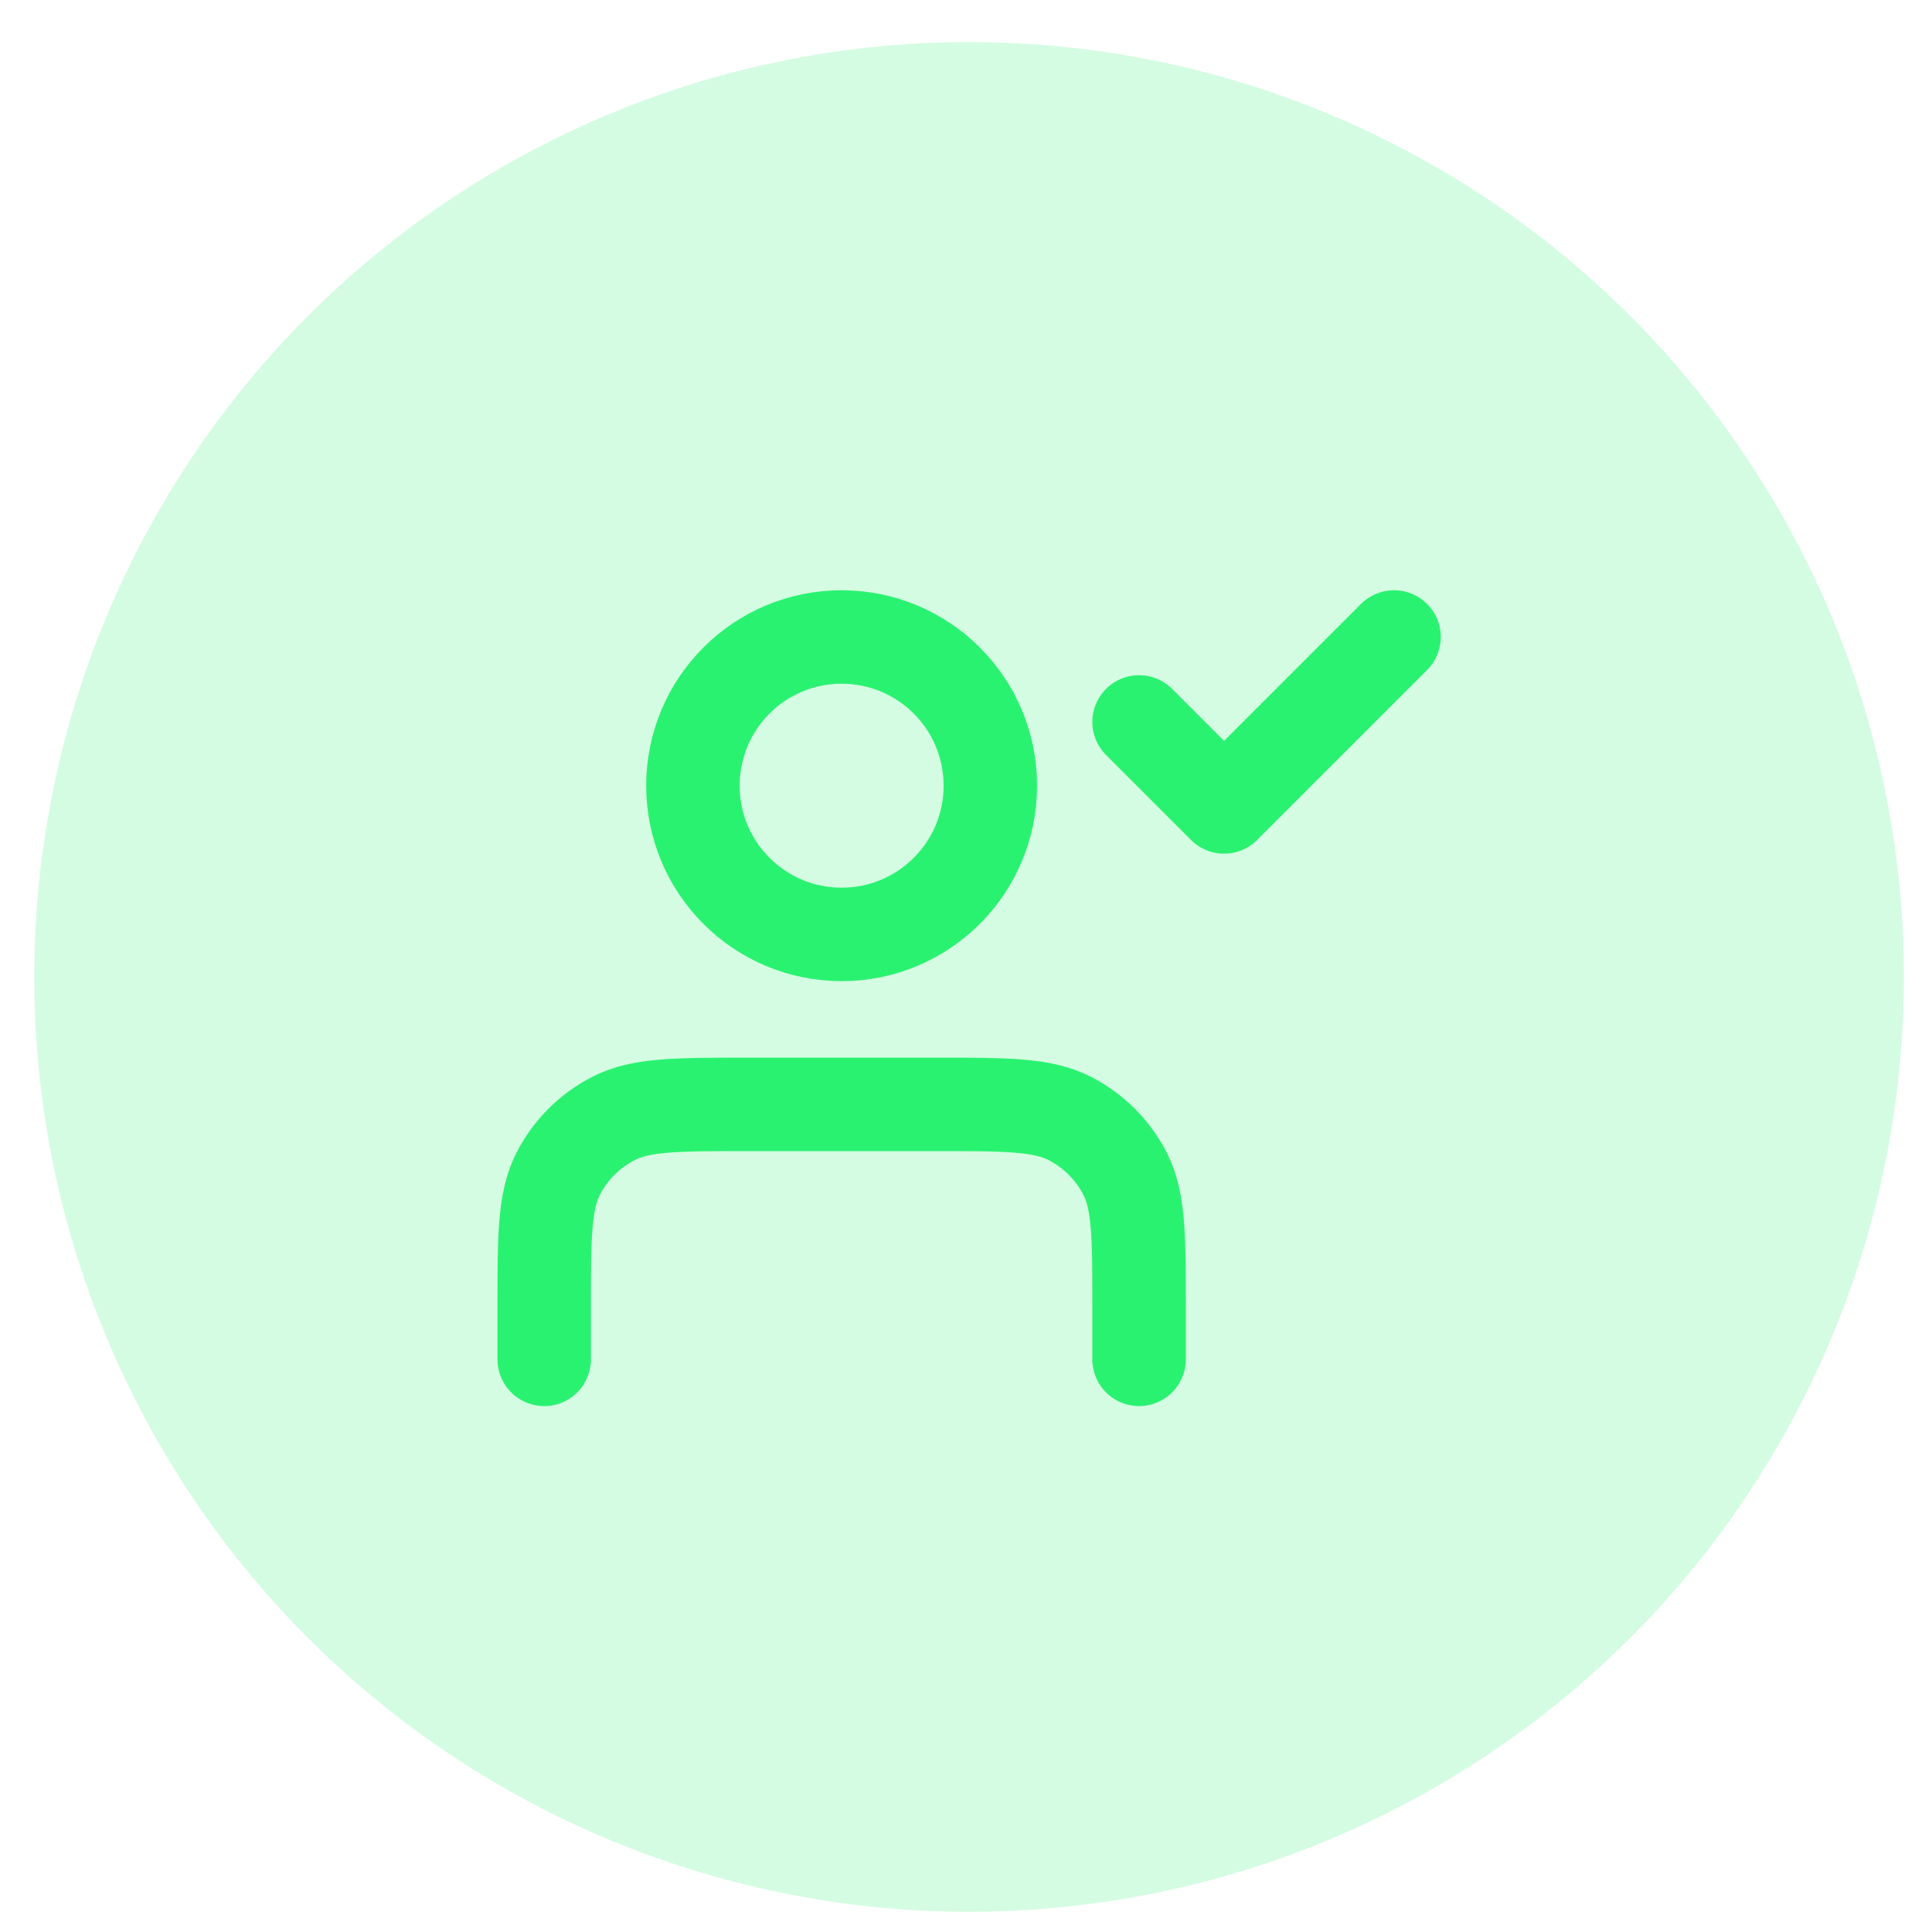
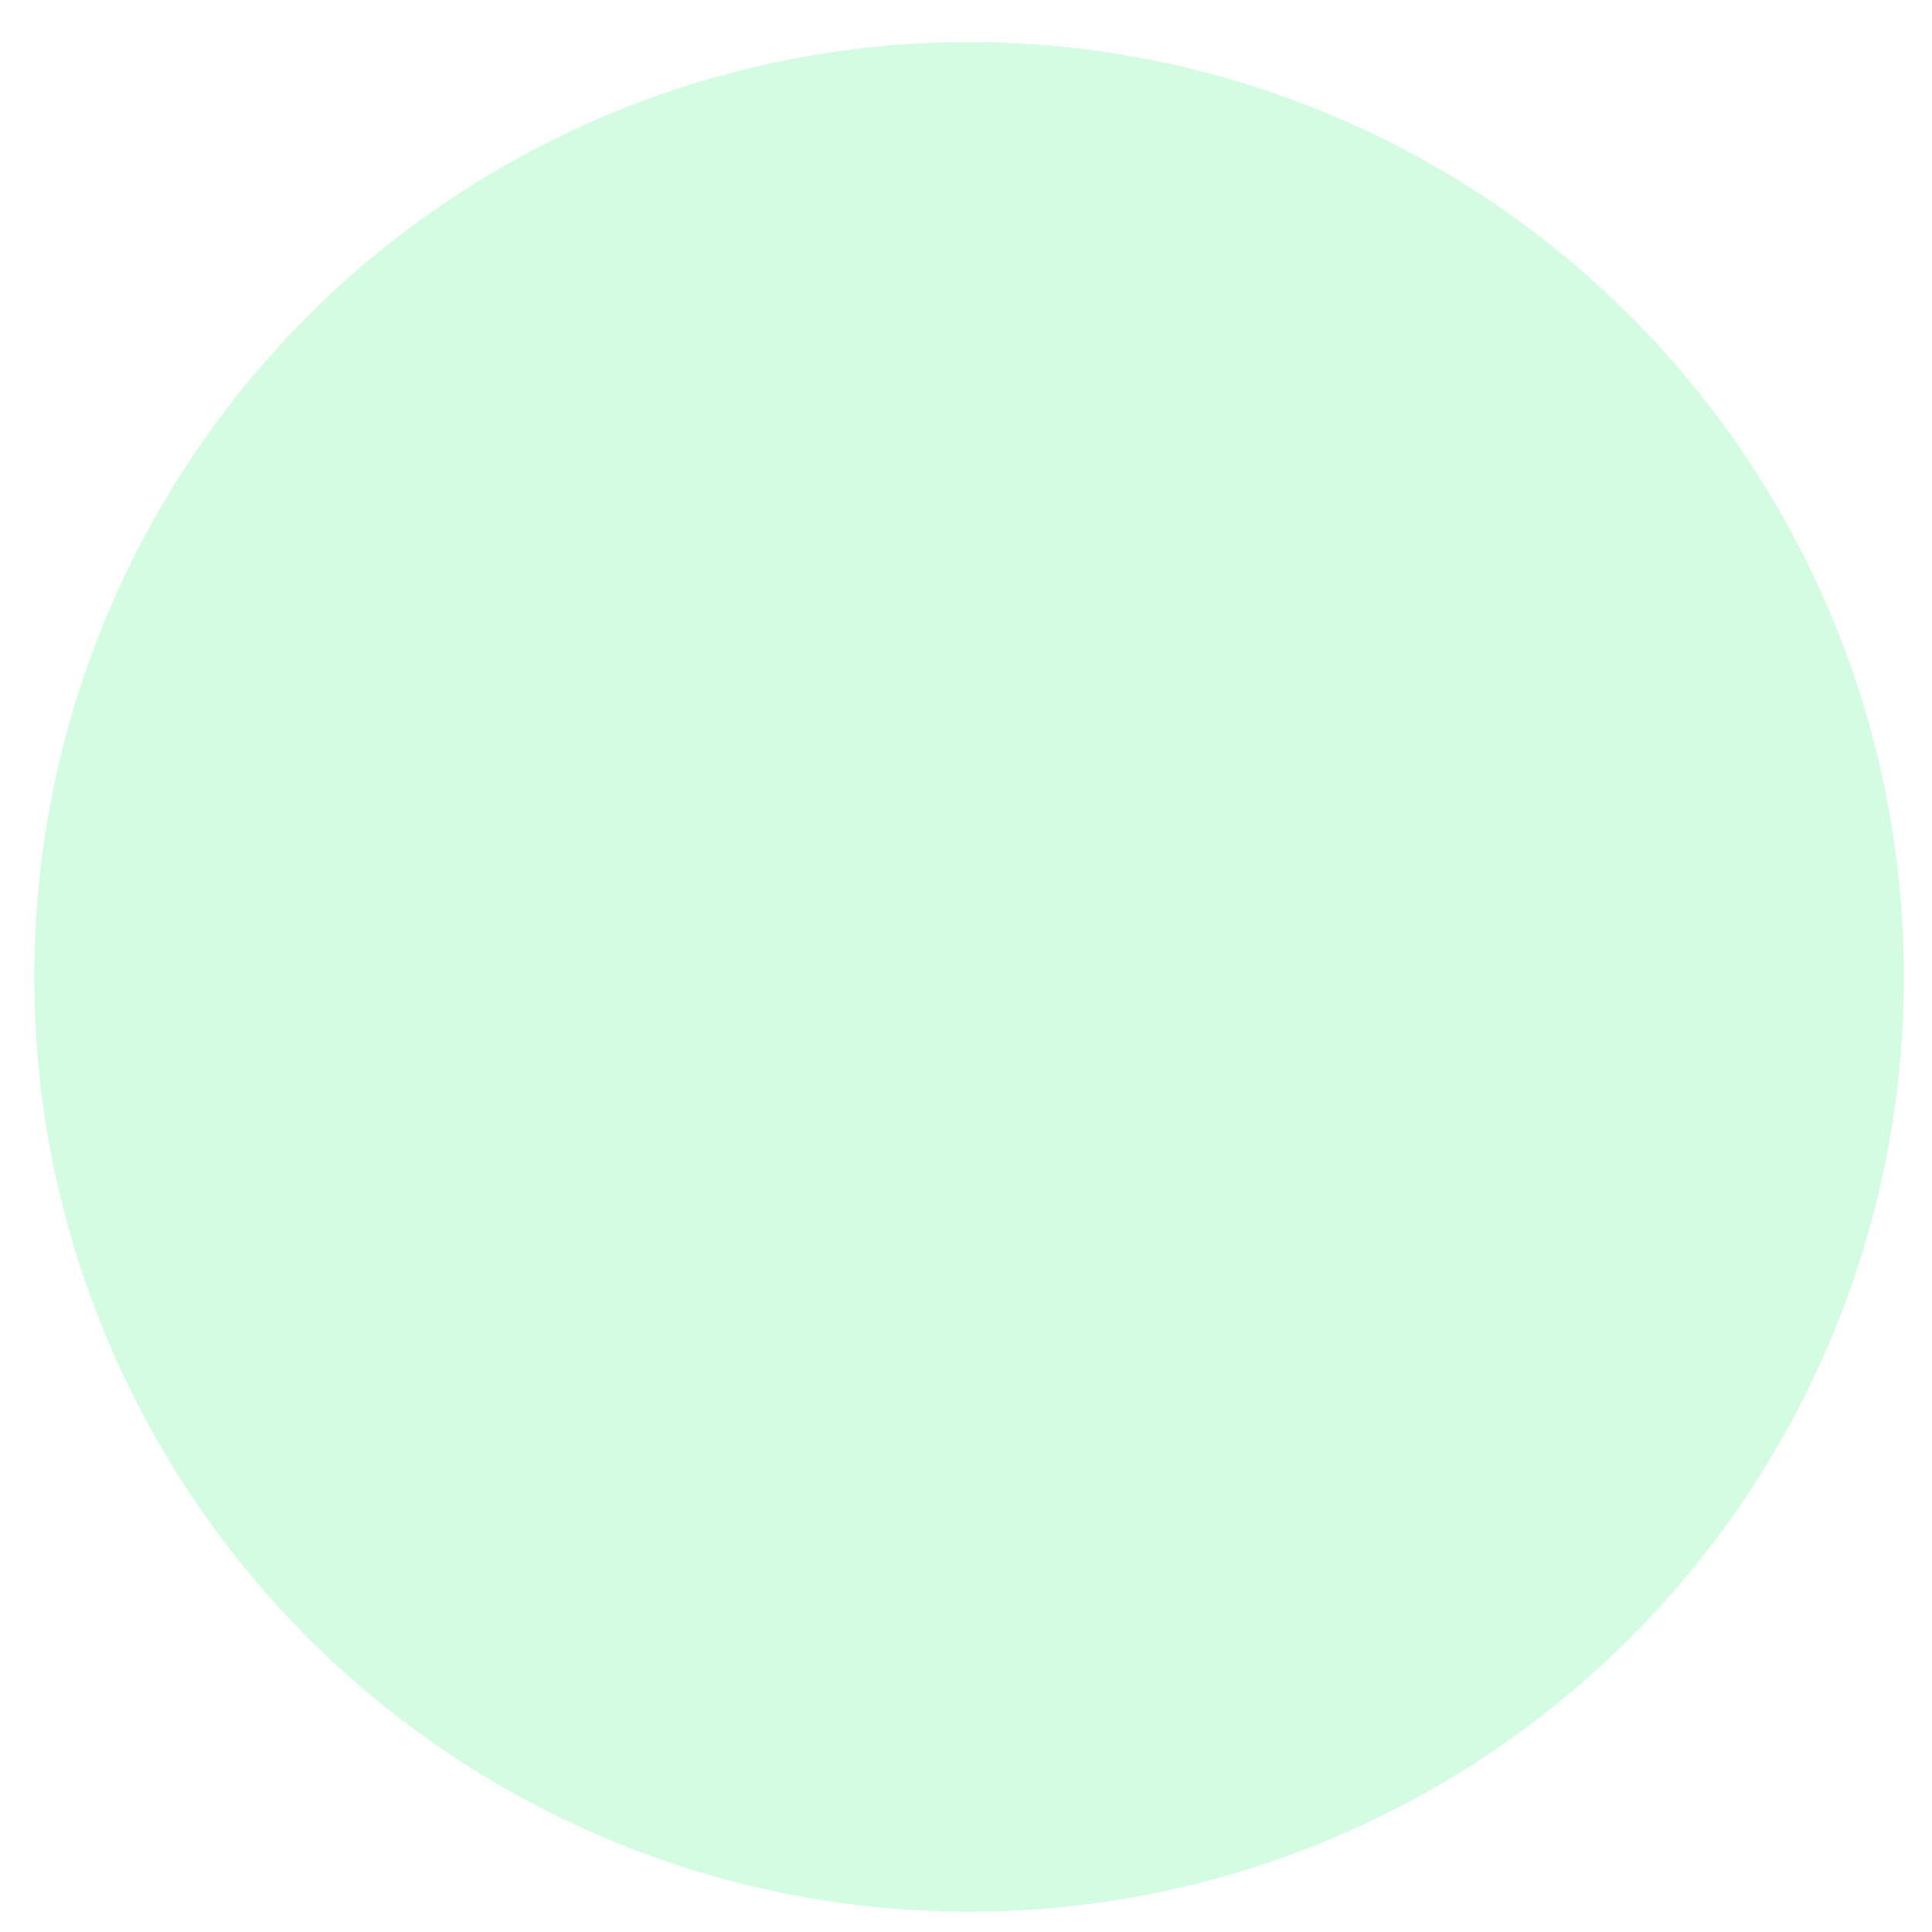
<svg xmlns="http://www.w3.org/2000/svg" width="40" height="40" viewBox="0 0 40 40" fill="none">
  <circle opacity="0.2" cx="20.064" cy="20.226" r="19.355" fill="#2AF271" />
-   <path d="M23.583 28.144V27.088C23.583 25.61 23.583 24.871 23.296 24.306C23.043 23.81 22.639 23.406 22.142 23.153C21.578 22.865 20.839 22.865 19.36 22.865H15.489C14.011 22.865 13.272 22.865 12.708 23.153C12.211 23.406 11.807 23.81 11.554 24.306C11.267 24.871 11.267 25.61 11.267 27.088V28.144M23.583 14.947L25.343 16.707L28.862 13.188M20.504 16.267C20.504 17.968 19.125 19.346 17.425 19.346C15.724 19.346 14.346 17.968 14.346 16.267C14.346 14.566 15.724 13.188 17.425 13.188C19.125 13.188 20.504 14.566 20.504 16.267Z" stroke="#2AF271" stroke-width="1.935" stroke-linecap="round" stroke-linejoin="round" />
</svg>